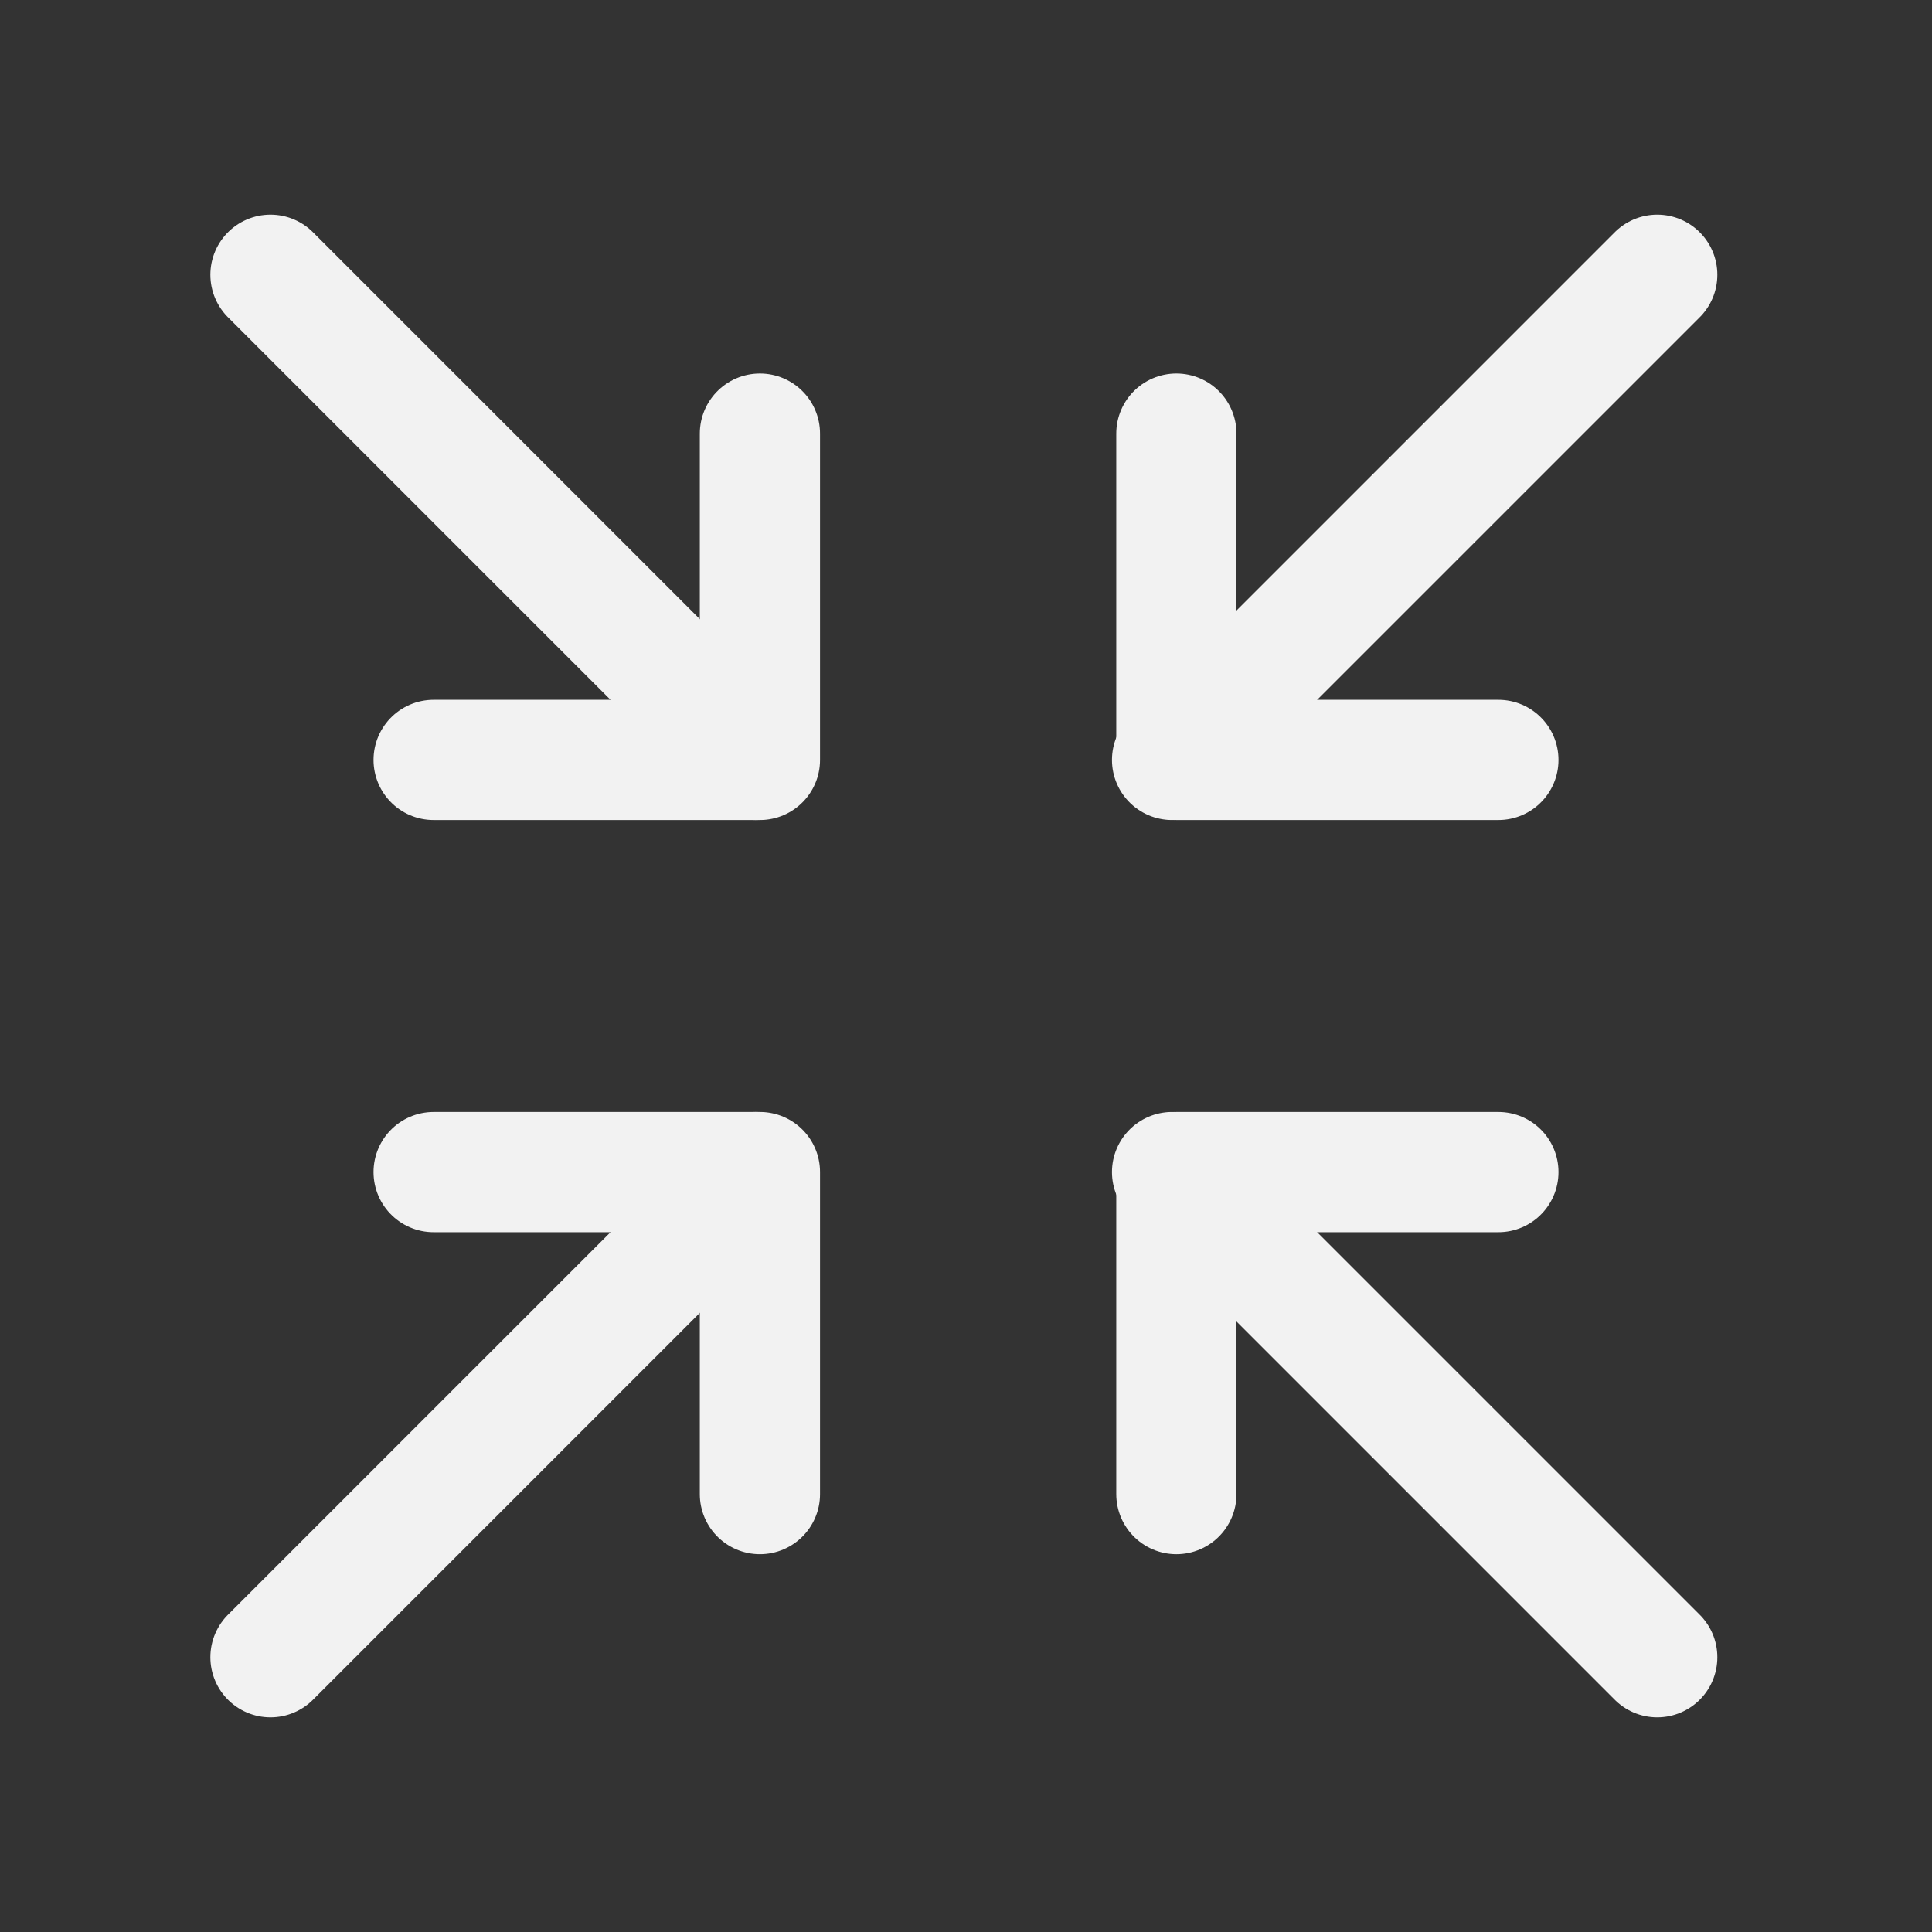
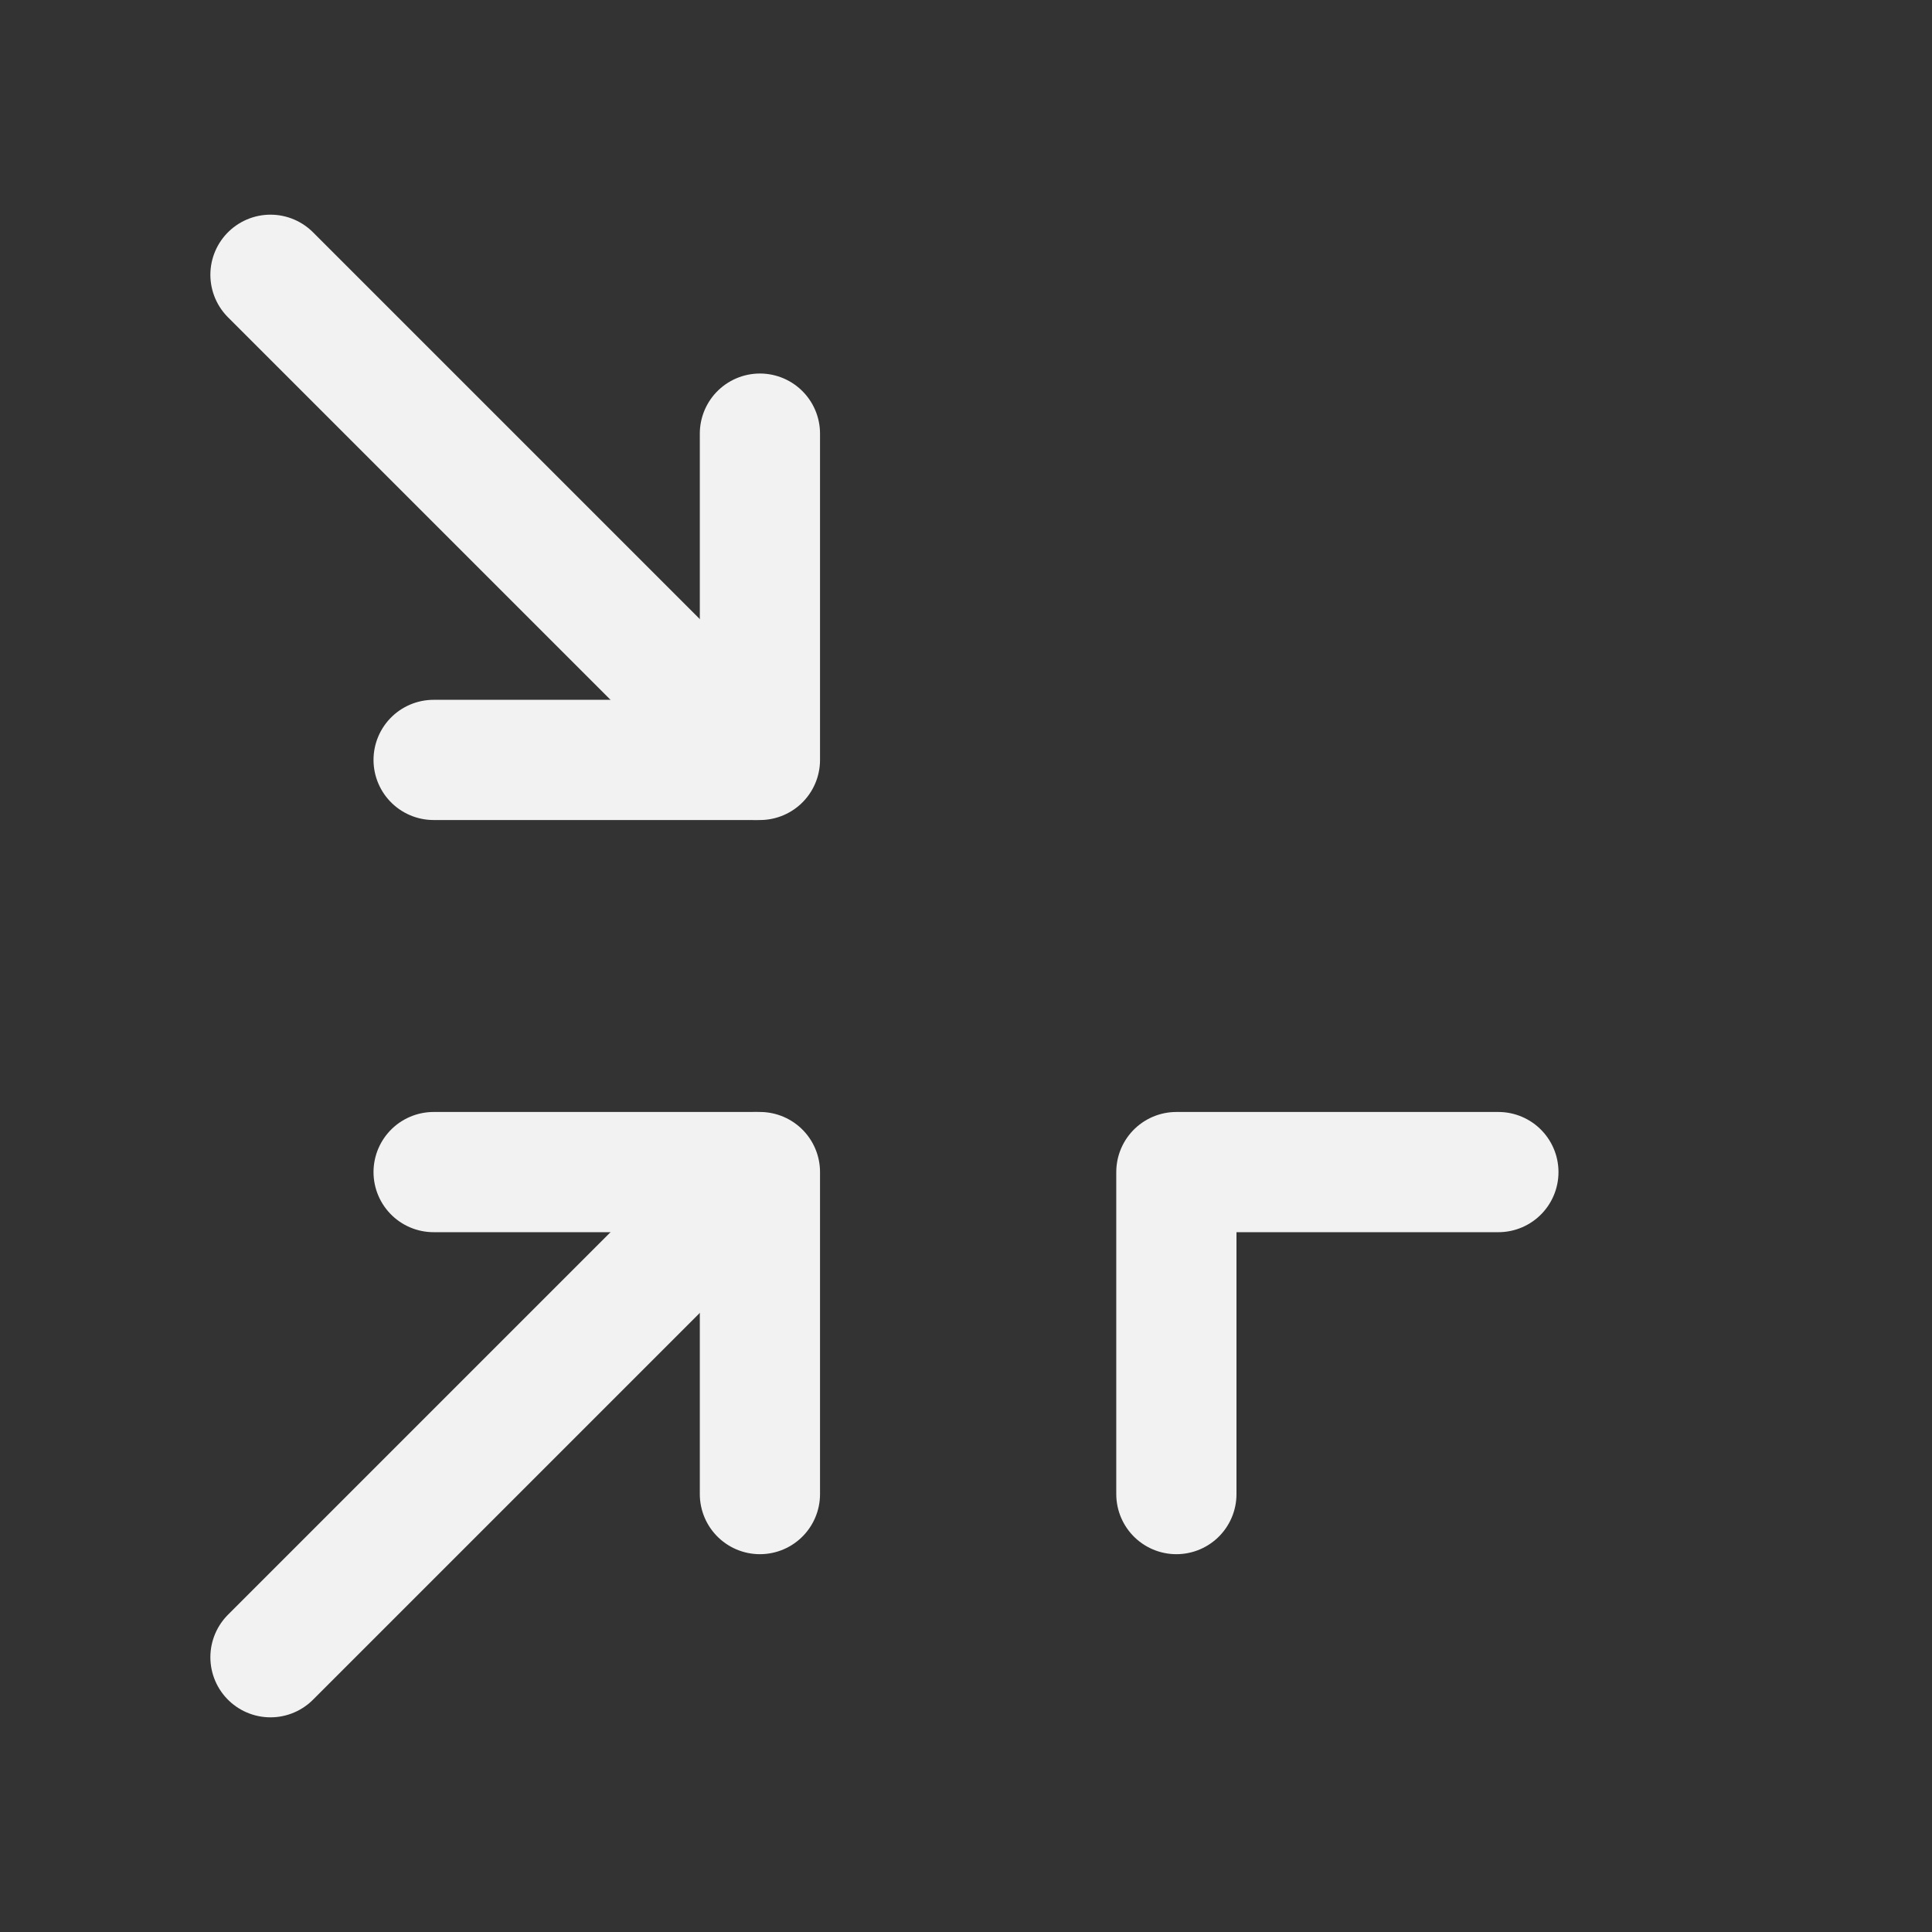
<svg xmlns="http://www.w3.org/2000/svg" id="uuid-54407b7a-f17a-4659-9a52-418a8292b16f" data-name="Layer 2" viewBox="0 0 45 45">
  <rect x="0" y="0" width="45" height="45" fill="#333333" stroke="none" />
  <defs>
    <style>
      .uuid-8ce3bba8-dfef-4166-a976-68efa04b3c95, .uuid-b29a214b-1c83-4417-9144-fdef4701724f {
        fill: none;
      }

      .uuid-b29a214b-1c83-4417-9144-fdef4701724f {
        stroke: #f2f2f2;
        stroke-linecap: round;
        stroke-linejoin: round;
        stroke-width: 2.8px;
      }
    </style>
  </defs>
  <g id="uuid-dc1c0cbf-6cab-4716-9de0-48ae20187eea" data-name="uuid-cae53835-2cdc-4206-8da4-f05e33643c60">
    <g id="uuid-8b7561bd-dd29-4c12-9d13-471900dc5269" data-name="uuid-4776c7bb-82fc-4943-96a1-d45e453dbd1c">
      <g>
        <g>
          <g>
-             <path class="uuid-b29a214b-1c83-4417-9144-fdef4701724f" d="M34.9,17.7h-7.5v-7.6" />
-             <path class="uuid-b29a214b-1c83-4417-9144-fdef4701724f" d="M38.6,6.4l-11.3,11.3" />
-           </g>
+             </g>
          <g>
            <path class="uuid-b29a214b-1c83-4417-9144-fdef4701724f" d="M10.1,27.3h7.6v7.5" />
            <path class="uuid-b29a214b-1c83-4417-9144-fdef4701724f" d="M17.6,27.3l-11.3,11.3" />
          </g>
          <g>
            <path class="uuid-b29a214b-1c83-4417-9144-fdef4701724f" d="M34.9,27.3h-7.5v7.5" />
-             <path class="uuid-b29a214b-1c83-4417-9144-fdef4701724f" d="M38.6,38.6l-11.3-11.3" />
          </g>
          <g>
            <path class="uuid-b29a214b-1c83-4417-9144-fdef4701724f" d="M10.1,17.7h7.6v-7.6" />
            <path class="uuid-b29a214b-1c83-4417-9144-fdef4701724f" d="M17.6,17.7L6.3,6.4" />
          </g>
        </g>
        <rect class="uuid-8ce3bba8-dfef-4166-a976-68efa04b3c95" width="45" height="45" />
      </g>
    </g>
  </g>
</svg>